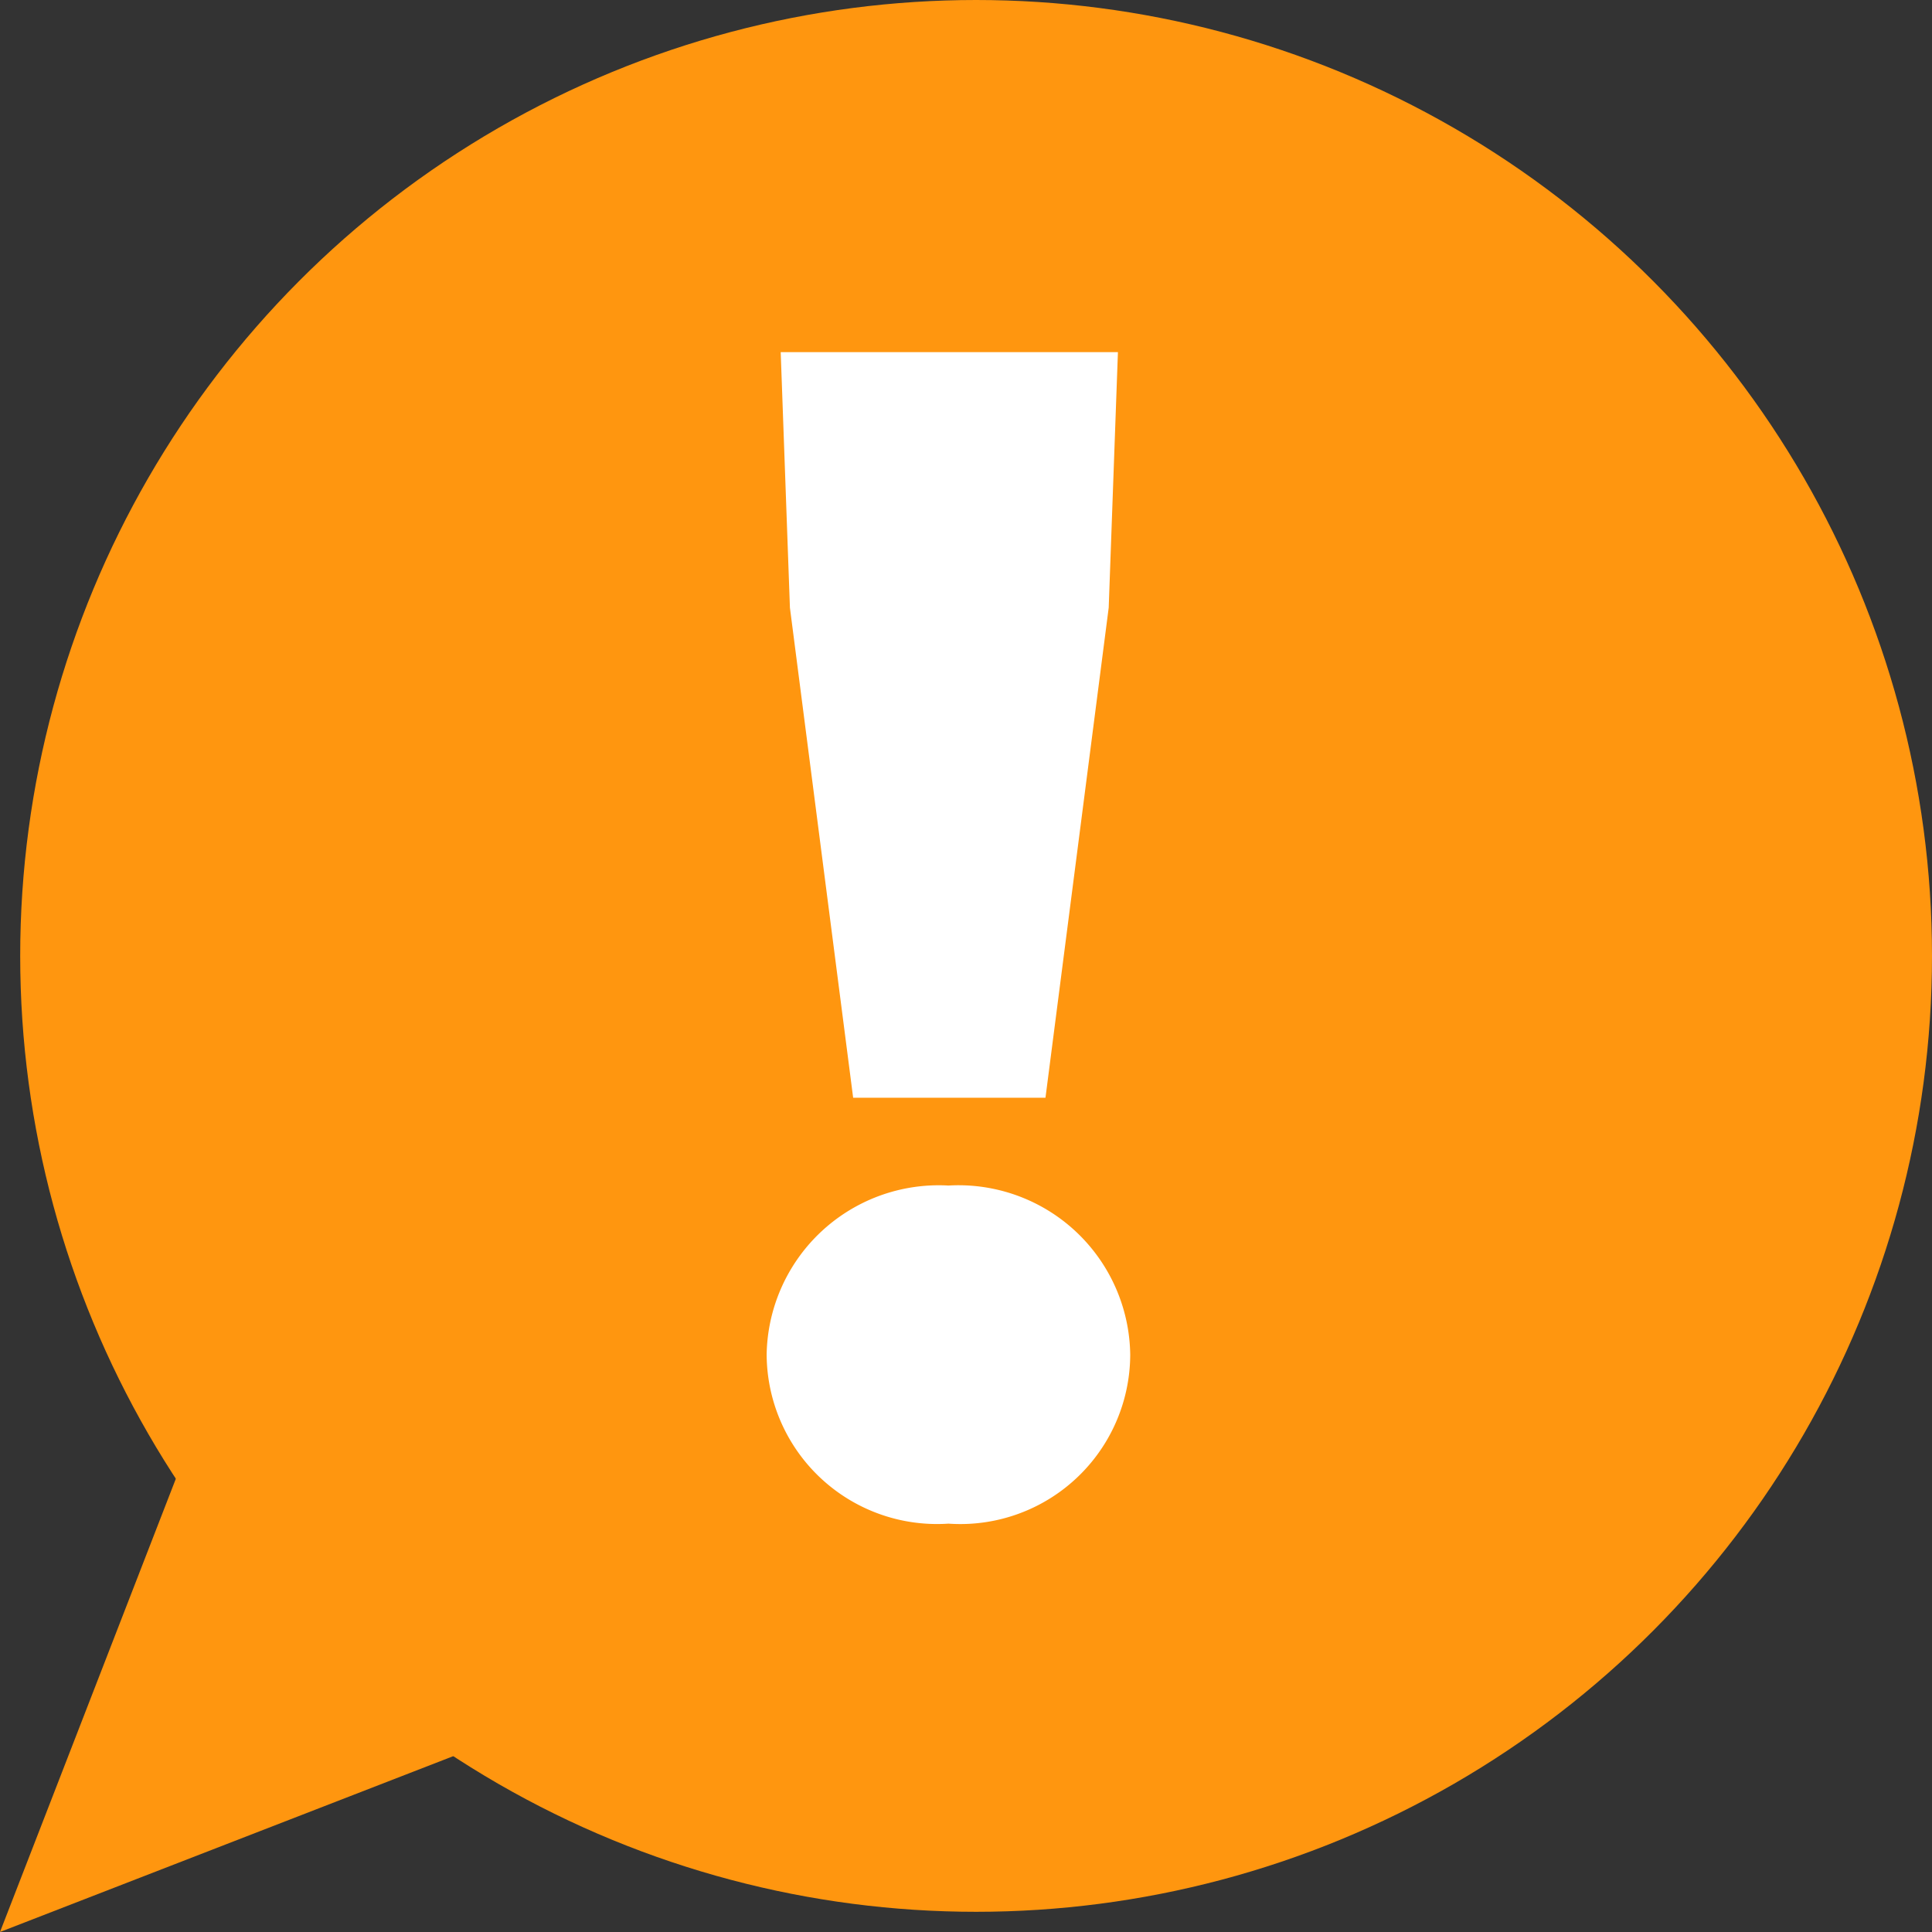
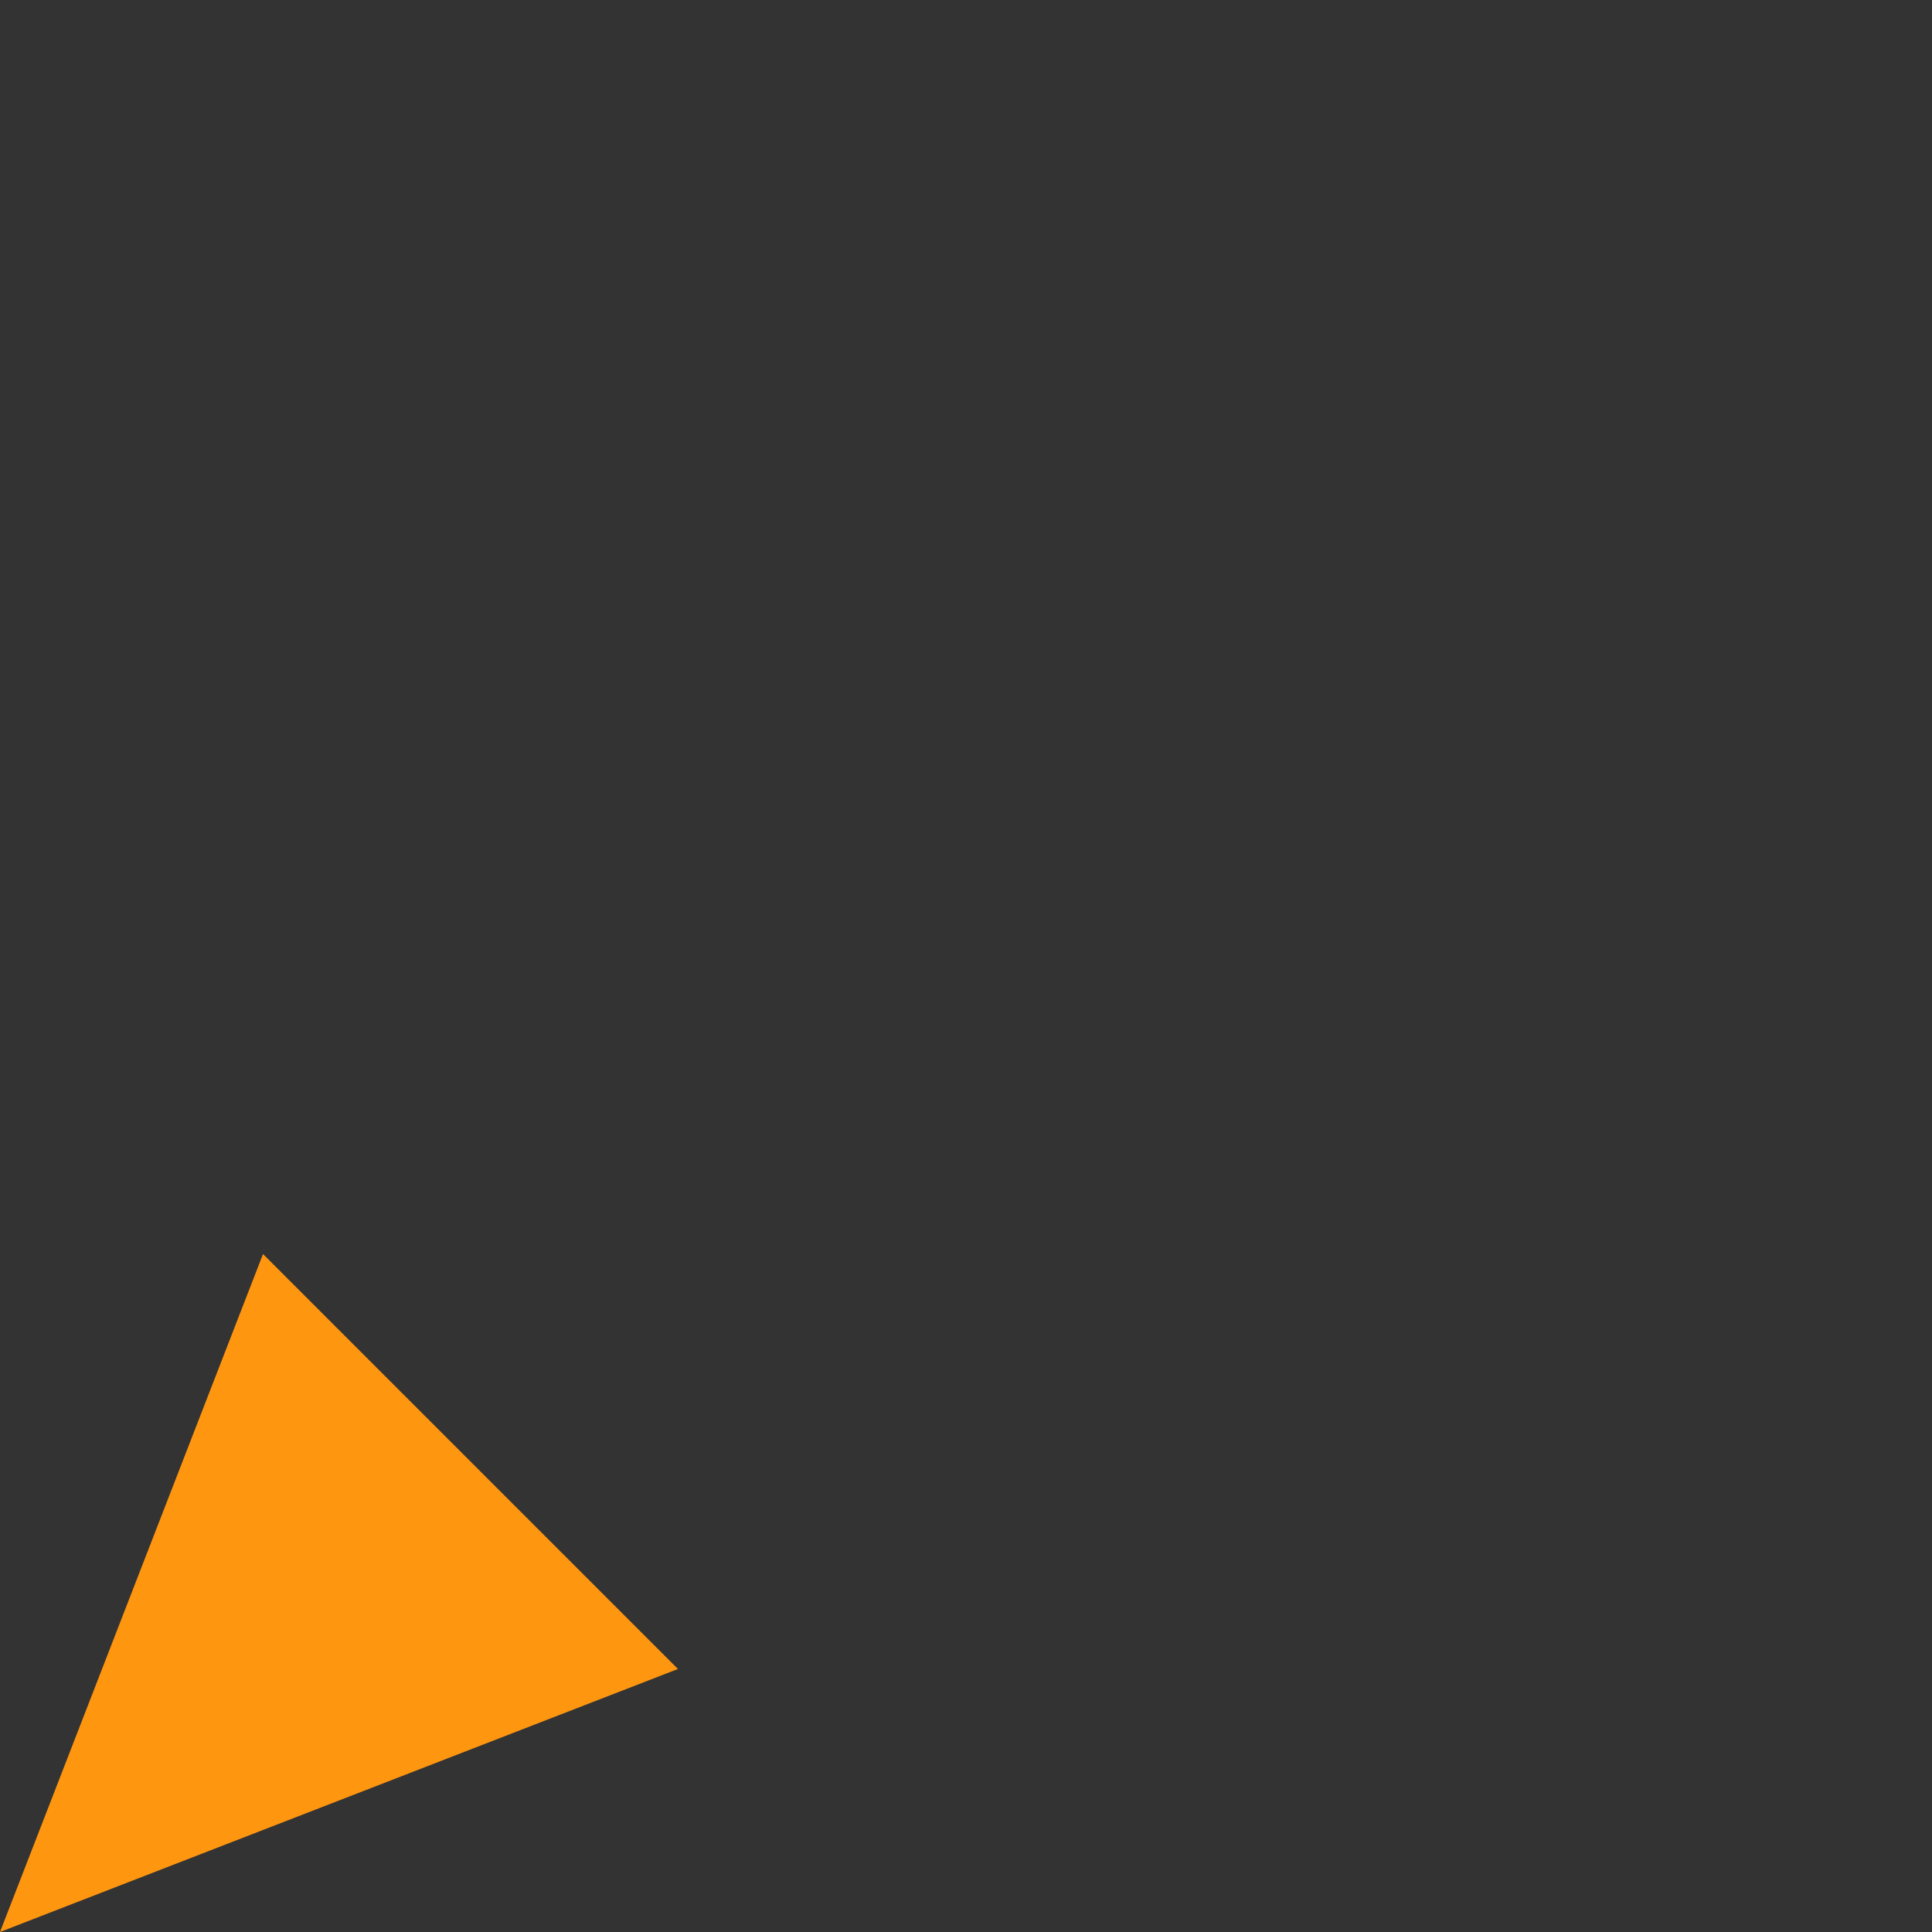
<svg xmlns="http://www.w3.org/2000/svg" id="レイヤー_1" data-name="レイヤー 1" viewBox="0 0 44 44">
  <rect x="0" y="0" width="44" height="44" fill="#333333" stroke="none" />
  <defs>
    <style>.cls-1{fill:#ff960f;}.cls-2{fill:#fff;}</style>
  </defs>
-   <circle class="cls-1" cx="22.23" cy="21.77" r="21.77" />
  <polygon class="cls-1" points="5.99 28.56 15.44 38.01 0 44 5.99 28.56" />
-   <path class="cls-2" d="M17.46,30.84A3.92,3.92,0,0,1,21.6,27a3.91,3.91,0,0,1,4.14,3.85A3.87,3.87,0,0,1,21.6,34.7,3.88,3.88,0,0,1,17.46,30.84Zm.53-17-.21-5.82h7.68l-.21,5.82L23.81,25H19.43Z" />
</svg>